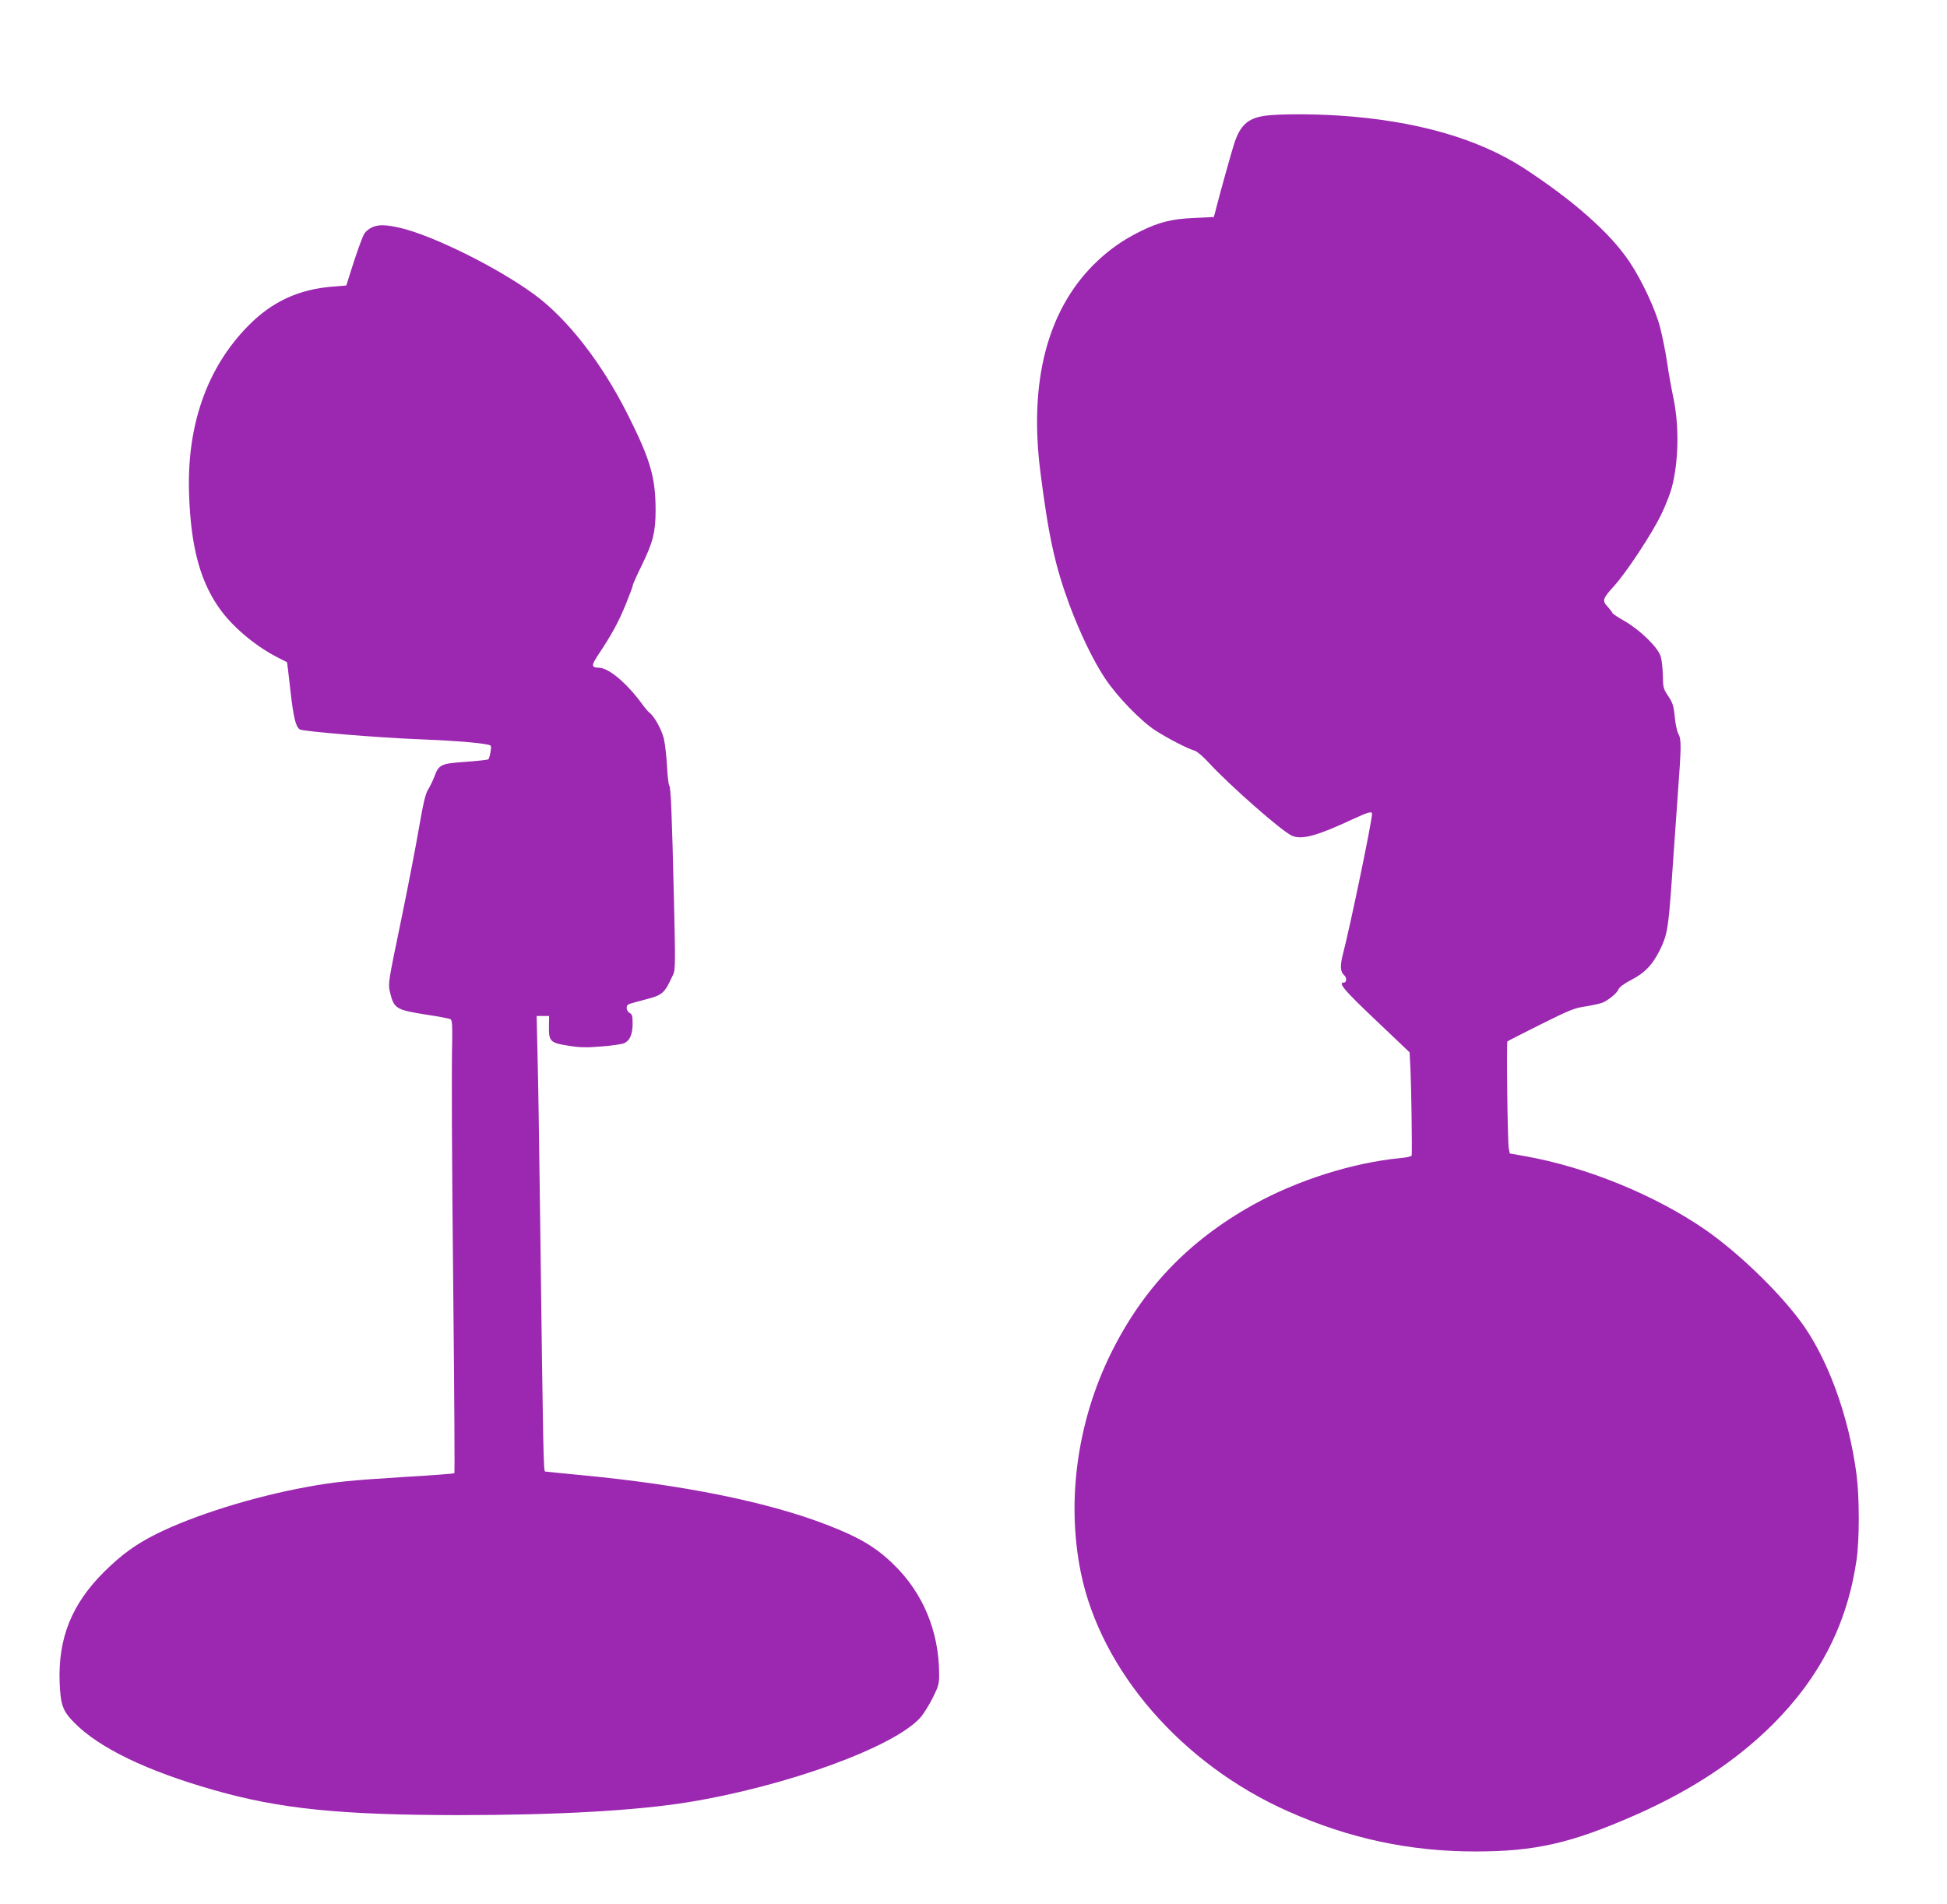
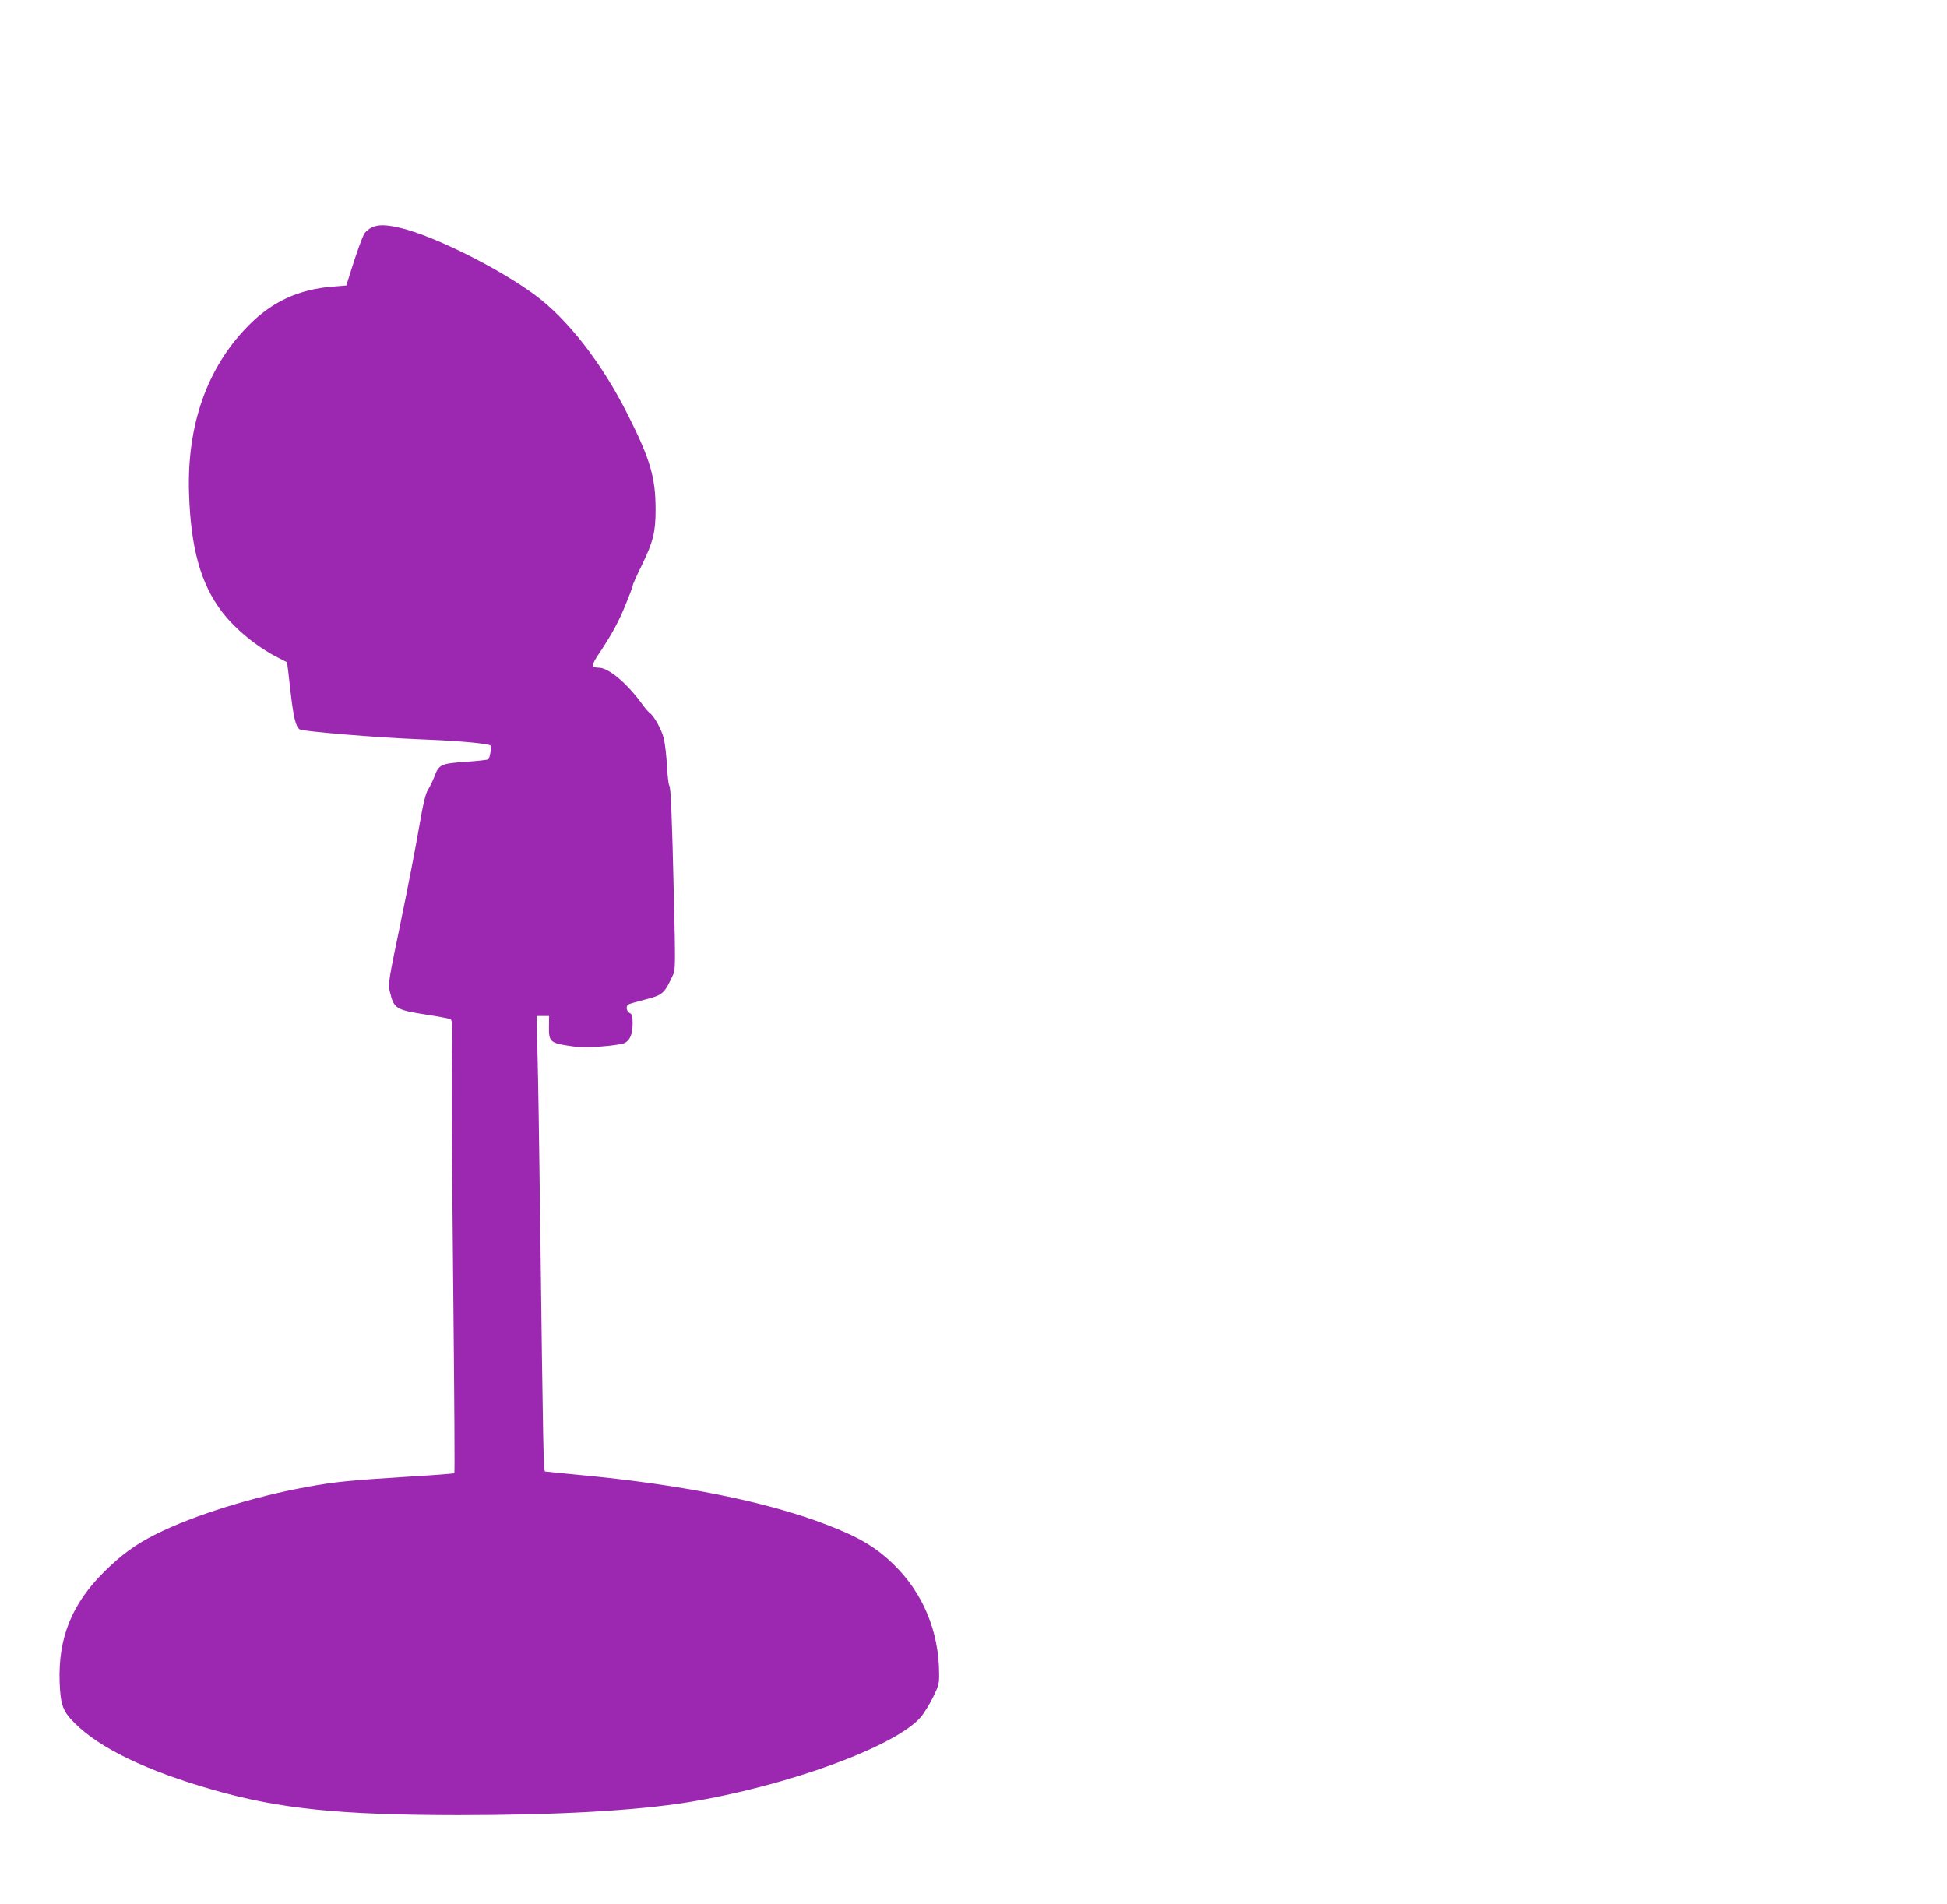
<svg xmlns="http://www.w3.org/2000/svg" version="1.0" width="1280pt" height="1252pt" viewBox="0 0 1280 1252" preserveAspectRatio="xMidYMid meet">
  <g transform="translate(0,1252) scale(0.1,-0.1)" fill="#9c27b0" stroke="none">
-     <path d="M8316 11759 c-114 -17 -164 -63 -204 -189 -18 -57 -91 -317 -121 -436 l-11 -41 -128 -6 c-147 -6 -231 -27 -353 -87 -122 -60 -215 -127 -309 -220 -306 -306 -426 -773 -350 -1365 53 -420 97 -619 192 -875 70 -187 156 -365 234 -482 79 -118 231 -276 329 -340 78 -51 217 -123 258 -133 15 -4 56 -38 93 -79 138 -150 485 -455 548 -481 65 -28 166 0 395 107 106 49 131 56 131 37 0 -48 -143 -736 -190 -917 -21 -79 -19 -122 6 -143 19 -15 18 -49 -1 -49 -41 0 2 -51 209 -247 l223 -212 6 -118 c5 -94 11 -509 8 -559 -1 -7 -31 -14 -73 -18 -314 -30 -681 -146 -973 -309 -425 -238 -724 -552 -935 -982 -219 -448 -289 -965 -195 -1431 131 -649 666 -1265 1367 -1575 402 -178 797 -262 1228 -262 392 0 629 54 1050 239 371 164 664 357 906 598 309 309 488 660 549 1077 20 138 20 412 0 566 -51 389 -194 776 -375 1015 -150 199 -407 445 -615 590 -332 230 -784 415 -1192 487 l-97 17 -7 33 c-8 39 -16 697 -9 704 3 3 101 53 219 112 193 96 222 108 301 119 47 8 97 19 111 26 46 24 90 62 99 85 6 15 37 38 89 65 86 45 135 97 184 195 48 98 55 142 77 450 11 165 30 421 40 569 24 325 24 363 4 401 -9 17 -20 68 -24 114 -7 72 -14 91 -43 135 -32 47 -34 57 -35 134 -1 46 -7 102 -14 125 -17 59 -131 171 -235 232 -46 26 -83 51 -83 55 0 4 -14 22 -30 40 -39 41 -35 53 42 138 80 88 247 341 308 467 27 55 58 133 69 173 47 173 52 411 11 602 -11 52 -30 154 -40 227 -11 73 -32 176 -46 230 -29 115 -120 310 -201 431 -125 188 -368 403 -696 617 -301 195 -711 312 -1212 345 -185 12 -404 11 -489 -1z" />
-     <path d="M2443 11024 c-18 -9 -39 -26 -47 -39 -14 -22 -51 -124 -97 -271 l-22 -71 -85 -7 c-227 -17 -404 -99 -560 -258 -272 -276 -405 -656 -389 -1108 12 -357 77 -588 215 -771 89 -116 231 -233 372 -304 30 -15 56 -28 57 -29 1 -1 11 -84 22 -184 20 -178 35 -241 62 -258 22 -13 514 -54 774 -64 216 -8 399 -22 463 -36 22 -4 23 -8 17 -47 -4 -23 -10 -45 -14 -49 -3 -4 -71 -11 -150 -17 -163 -11 -176 -17 -206 -99 -10 -26 -28 -63 -40 -82 -17 -26 -32 -87 -60 -250 -20 -118 -74 -397 -120 -620 -82 -395 -84 -406 -72 -460 27 -112 38 -119 239 -151 81 -12 153 -26 160 -30 10 -6 12 -39 11 -126 -5 -222 -3 -709 8 -1781 6 -590 9 -1076 6 -1078 -2 -3 -146 -14 -318 -24 -370 -23 -468 -33 -649 -66 -357 -65 -746 -187 -993 -310 -137 -69 -226 -134 -341 -247 -214 -212 -304 -436 -294 -727 6 -149 20 -190 97 -267 164 -166 477 -317 916 -442 434 -124 829 -164 1605 -165 651 0 1169 29 1515 85 651 106 1362 366 1529 560 20 24 56 82 79 128 38 77 42 91 41 160 -2 277 -106 527 -299 715 -116 113 -226 179 -440 261 -390 151 -947 263 -1610 326 -126 12 -235 23 -241 24 -11 3 -13 77 -34 1740 -5 402 -12 848 -16 993 l-6 262 41 0 41 0 -1 -71 c-2 -96 10 -107 132 -125 74 -12 120 -12 216 -4 67 5 132 15 146 21 38 17 55 57 56 127 0 51 -3 64 -20 72 -21 12 -26 45 -8 56 6 4 52 17 102 30 126 32 134 39 194 170 13 27 13 95 4 475 -14 593 -21 752 -31 764 -5 6 -12 65 -15 130 -4 66 -13 147 -21 180 -15 59 -62 145 -93 168 -9 7 -31 32 -48 56 -102 140 -222 241 -287 241 -50 1 -50 15 1 91 84 126 130 210 177 326 25 61 46 117 46 124 0 7 27 67 60 134 73 150 90 217 90 361 0 215 -34 332 -184 630 -170 339 -397 630 -615 789 -239 175 -658 383 -873 435 -100 24 -152 25 -195 4z" />
+     <path d="M2443 11024 c-18 -9 -39 -26 -47 -39 -14 -22 -51 -124 -97 -271 l-22 -71 -85 -7 c-227 -17 -404 -99 -560 -258 -272 -276 -405 -656 -389 -1108 12 -357 77 -588 215 -771 89 -116 231 -233 372 -304 30 -15 56 -28 57 -29 1 -1 11 -84 22 -184 20 -178 35 -241 62 -258 22 -13 514 -54 774 -64 216 -8 399 -22 463 -36 22 -4 23 -8 17 -47 -4 -23 -10 -45 -14 -49 -3 -4 -71 -11 -150 -17 -163 -11 -176 -17 -206 -99 -10 -26 -28 -63 -40 -82 -17 -26 -32 -87 -60 -250 -20 -118 -74 -397 -120 -620 -82 -395 -84 -406 -72 -460 27 -112 38 -119 239 -151 81 -12 153 -26 160 -30 10 -6 12 -39 11 -126 -5 -222 -3 -709 8 -1781 6 -590 9 -1076 6 -1078 -2 -3 -146 -14 -318 -24 -370 -23 -468 -33 -649 -66 -357 -65 -746 -187 -993 -310 -137 -69 -226 -134 -341 -247 -214 -212 -304 -436 -294 -727 6 -149 20 -190 97 -267 164 -166 477 -317 916 -442 434 -124 829 -164 1605 -165 651 0 1169 29 1515 85 651 106 1362 366 1529 560 20 24 56 82 79 128 38 77 42 91 41 160 -2 277 -106 527 -299 715 -116 113 -226 179 -440 261 -390 151 -947 263 -1610 326 -126 12 -235 23 -241 24 -11 3 -13 77 -34 1740 -5 402 -12 848 -16 993 l-6 262 41 0 41 0 -1 -71 c-2 -96 10 -107 132 -125 74 -12 120 -12 216 -4 67 5 132 15 146 21 38 17 55 57 56 127 0 51 -3 64 -20 72 -21 12 -26 45 -8 56 6 4 52 17 102 30 126 32 134 39 194 170 13 27 13 95 4 475 -14 593 -21 752 -31 764 -5 6 -12 65 -15 130 -4 66 -13 147 -21 180 -15 59 -62 145 -93 168 -9 7 -31 32 -48 56 -102 140 -222 241 -287 241 -50 1 -50 15 1 91 84 126 130 210 177 326 25 61 46 117 46 124 0 7 27 67 60 134 73 150 90 217 90 361 0 215 -34 332 -184 630 -170 339 -397 630 -615 789 -239 175 -658 383 -873 435 -100 24 -152 25 -195 4" />
  </g>
</svg>